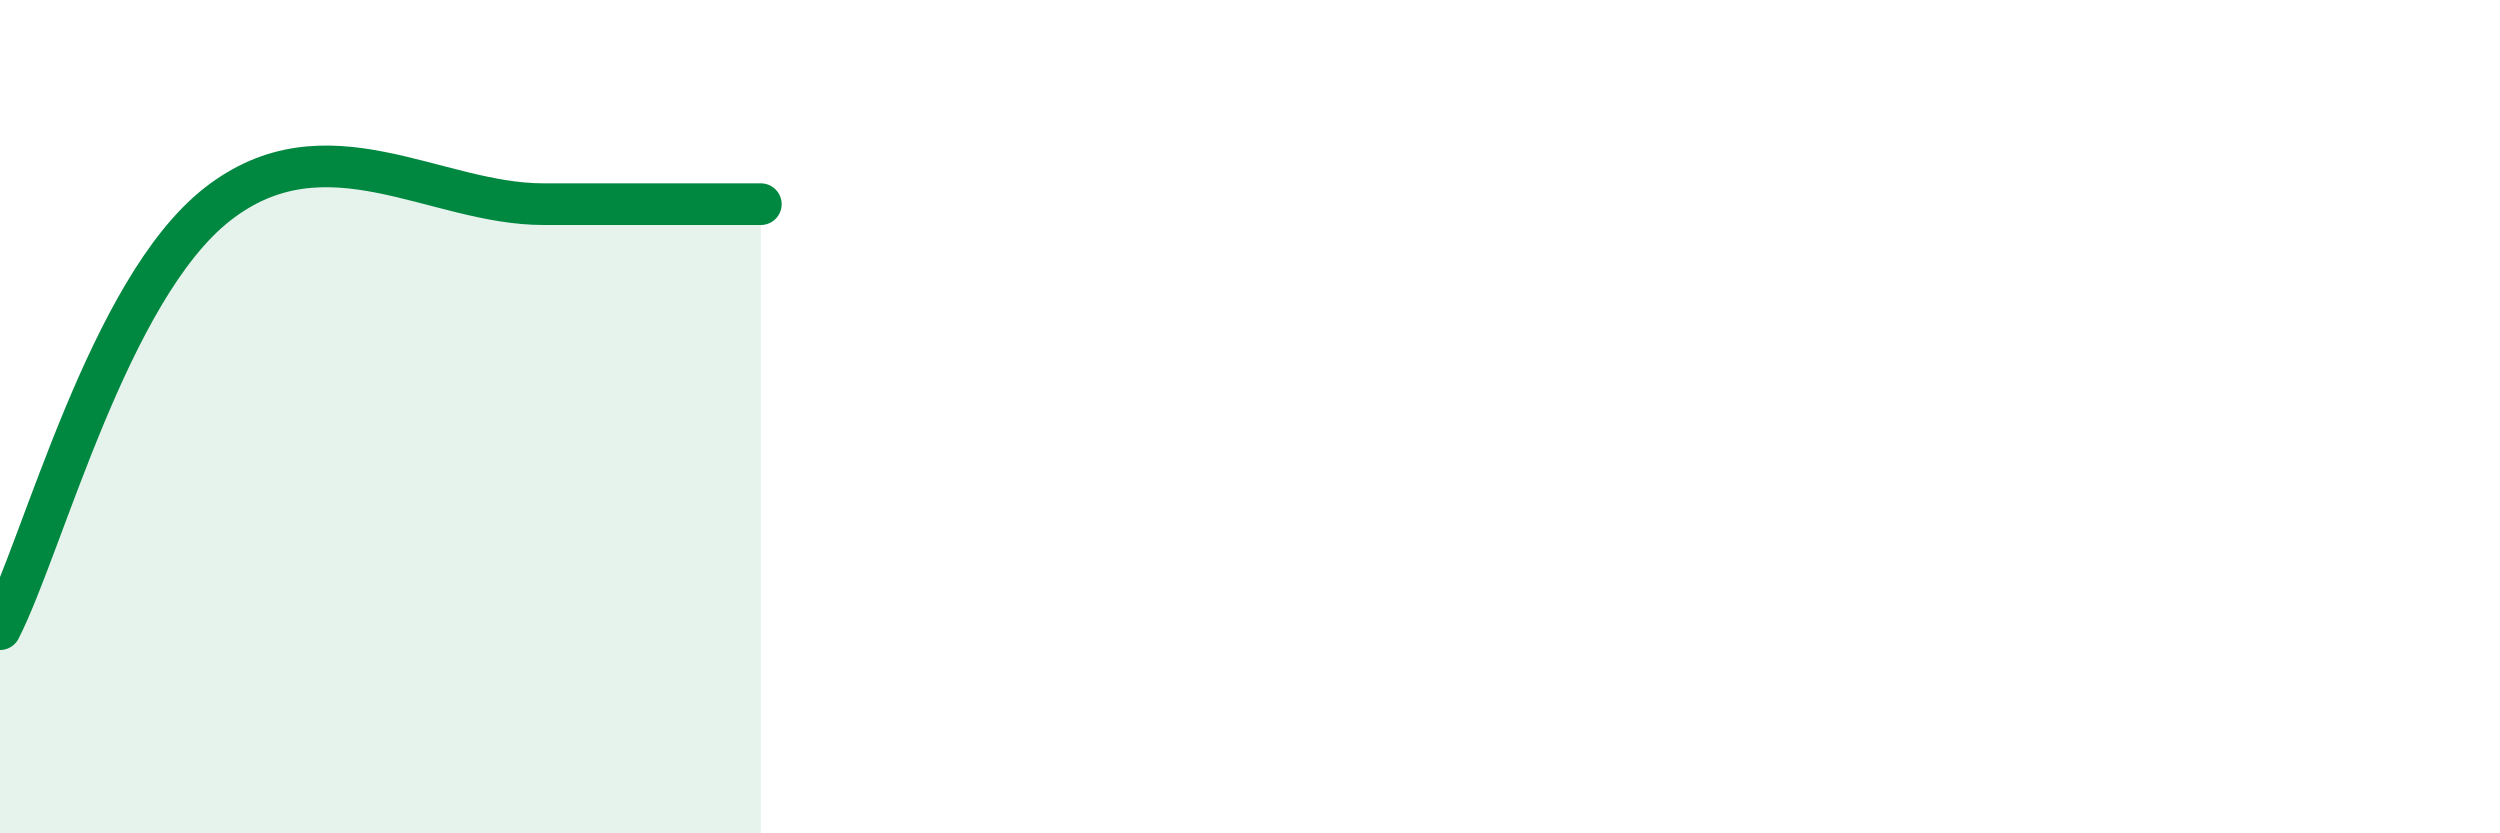
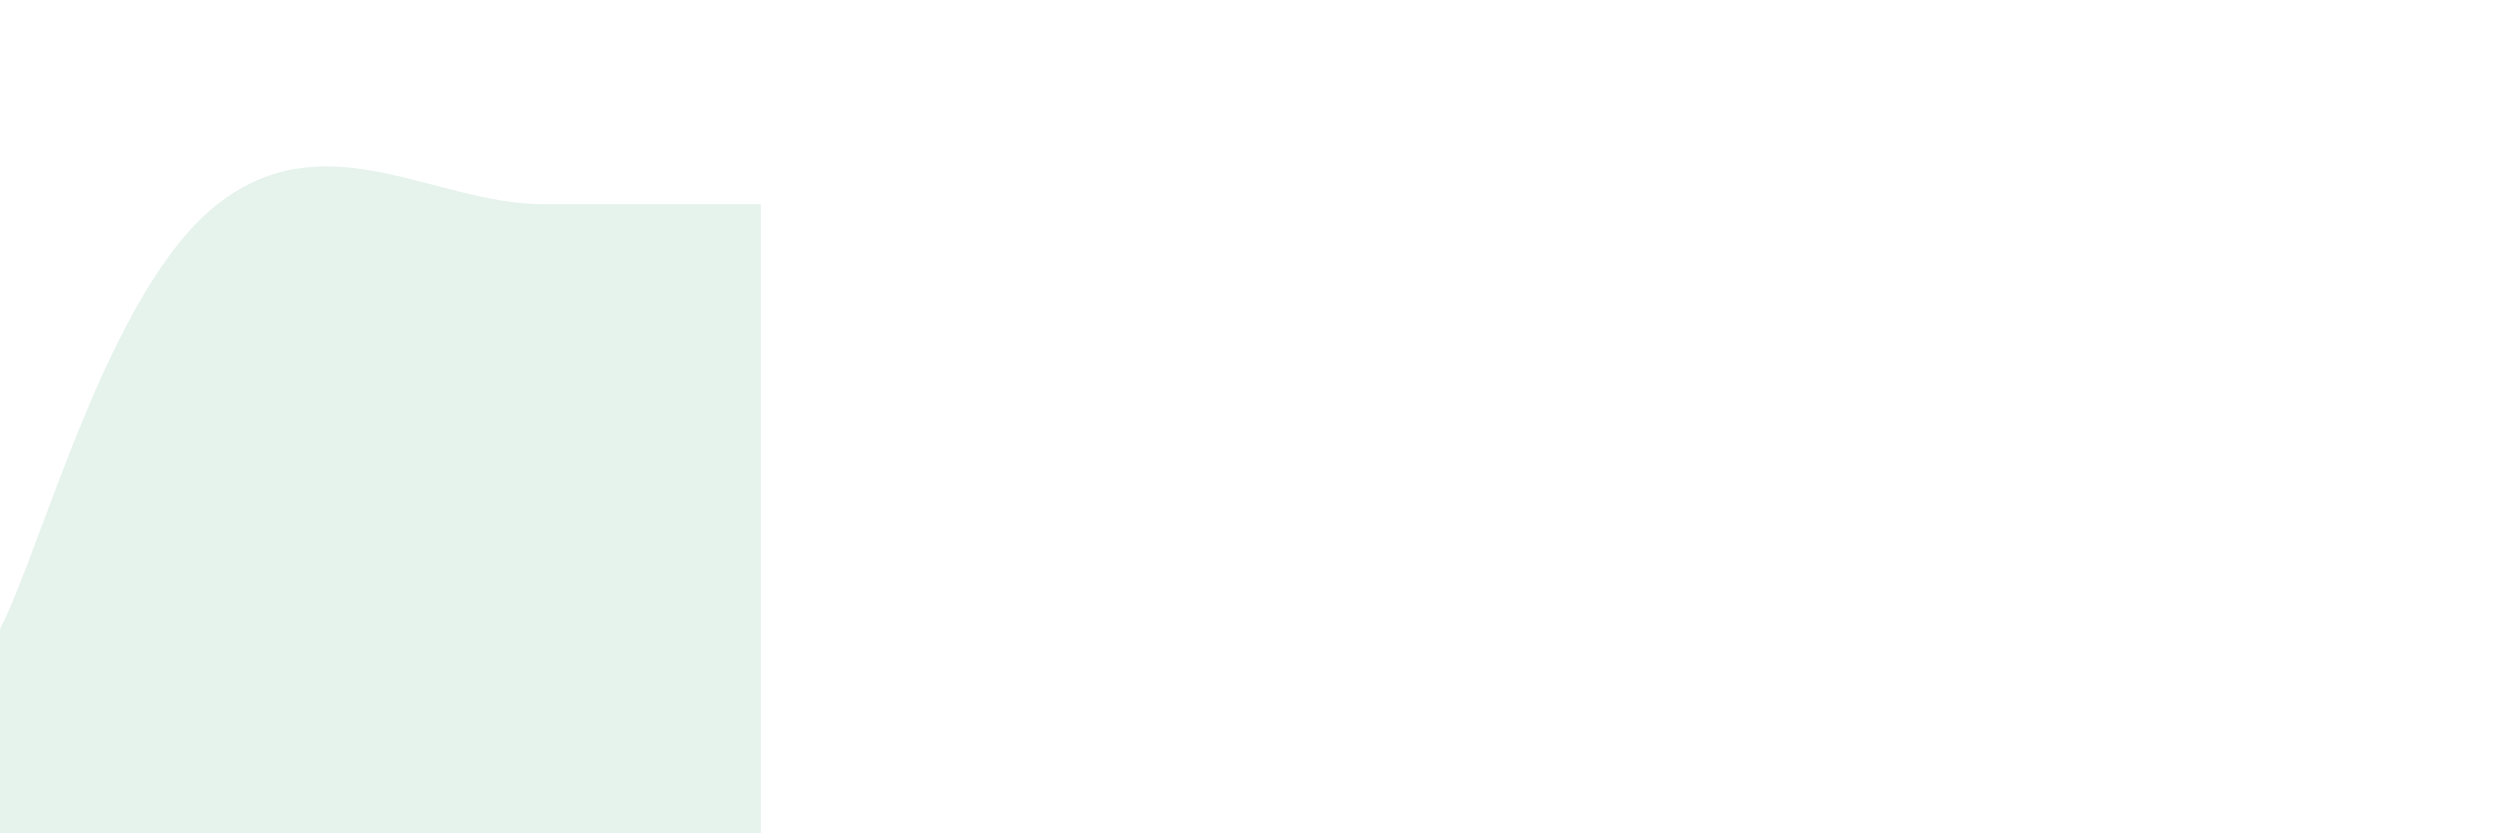
<svg xmlns="http://www.w3.org/2000/svg" width="60" height="20" viewBox="0 0 60 20">
  <path d="M 0,15.1 C 1.04,13.06 2.61,6.94 5.22,4.9 C 7.83,2.86 10.43,4.9 13.04,4.9 C 15.65,4.9 17.22,4.9 18.26,4.9L18.26 20L0 20Z" fill="#008740" opacity="0.1" stroke-linecap="round" stroke-linejoin="round" />
-   <path d="M 0,15.1 C 1.04,13.06 2.61,6.94 5.22,4.9 C 7.83,2.86 10.43,4.9 13.04,4.9 C 15.65,4.9 17.22,4.9 18.26,4.9" stroke="#008740" stroke-width="1" fill="none" stroke-linecap="round" stroke-linejoin="round" />
</svg>